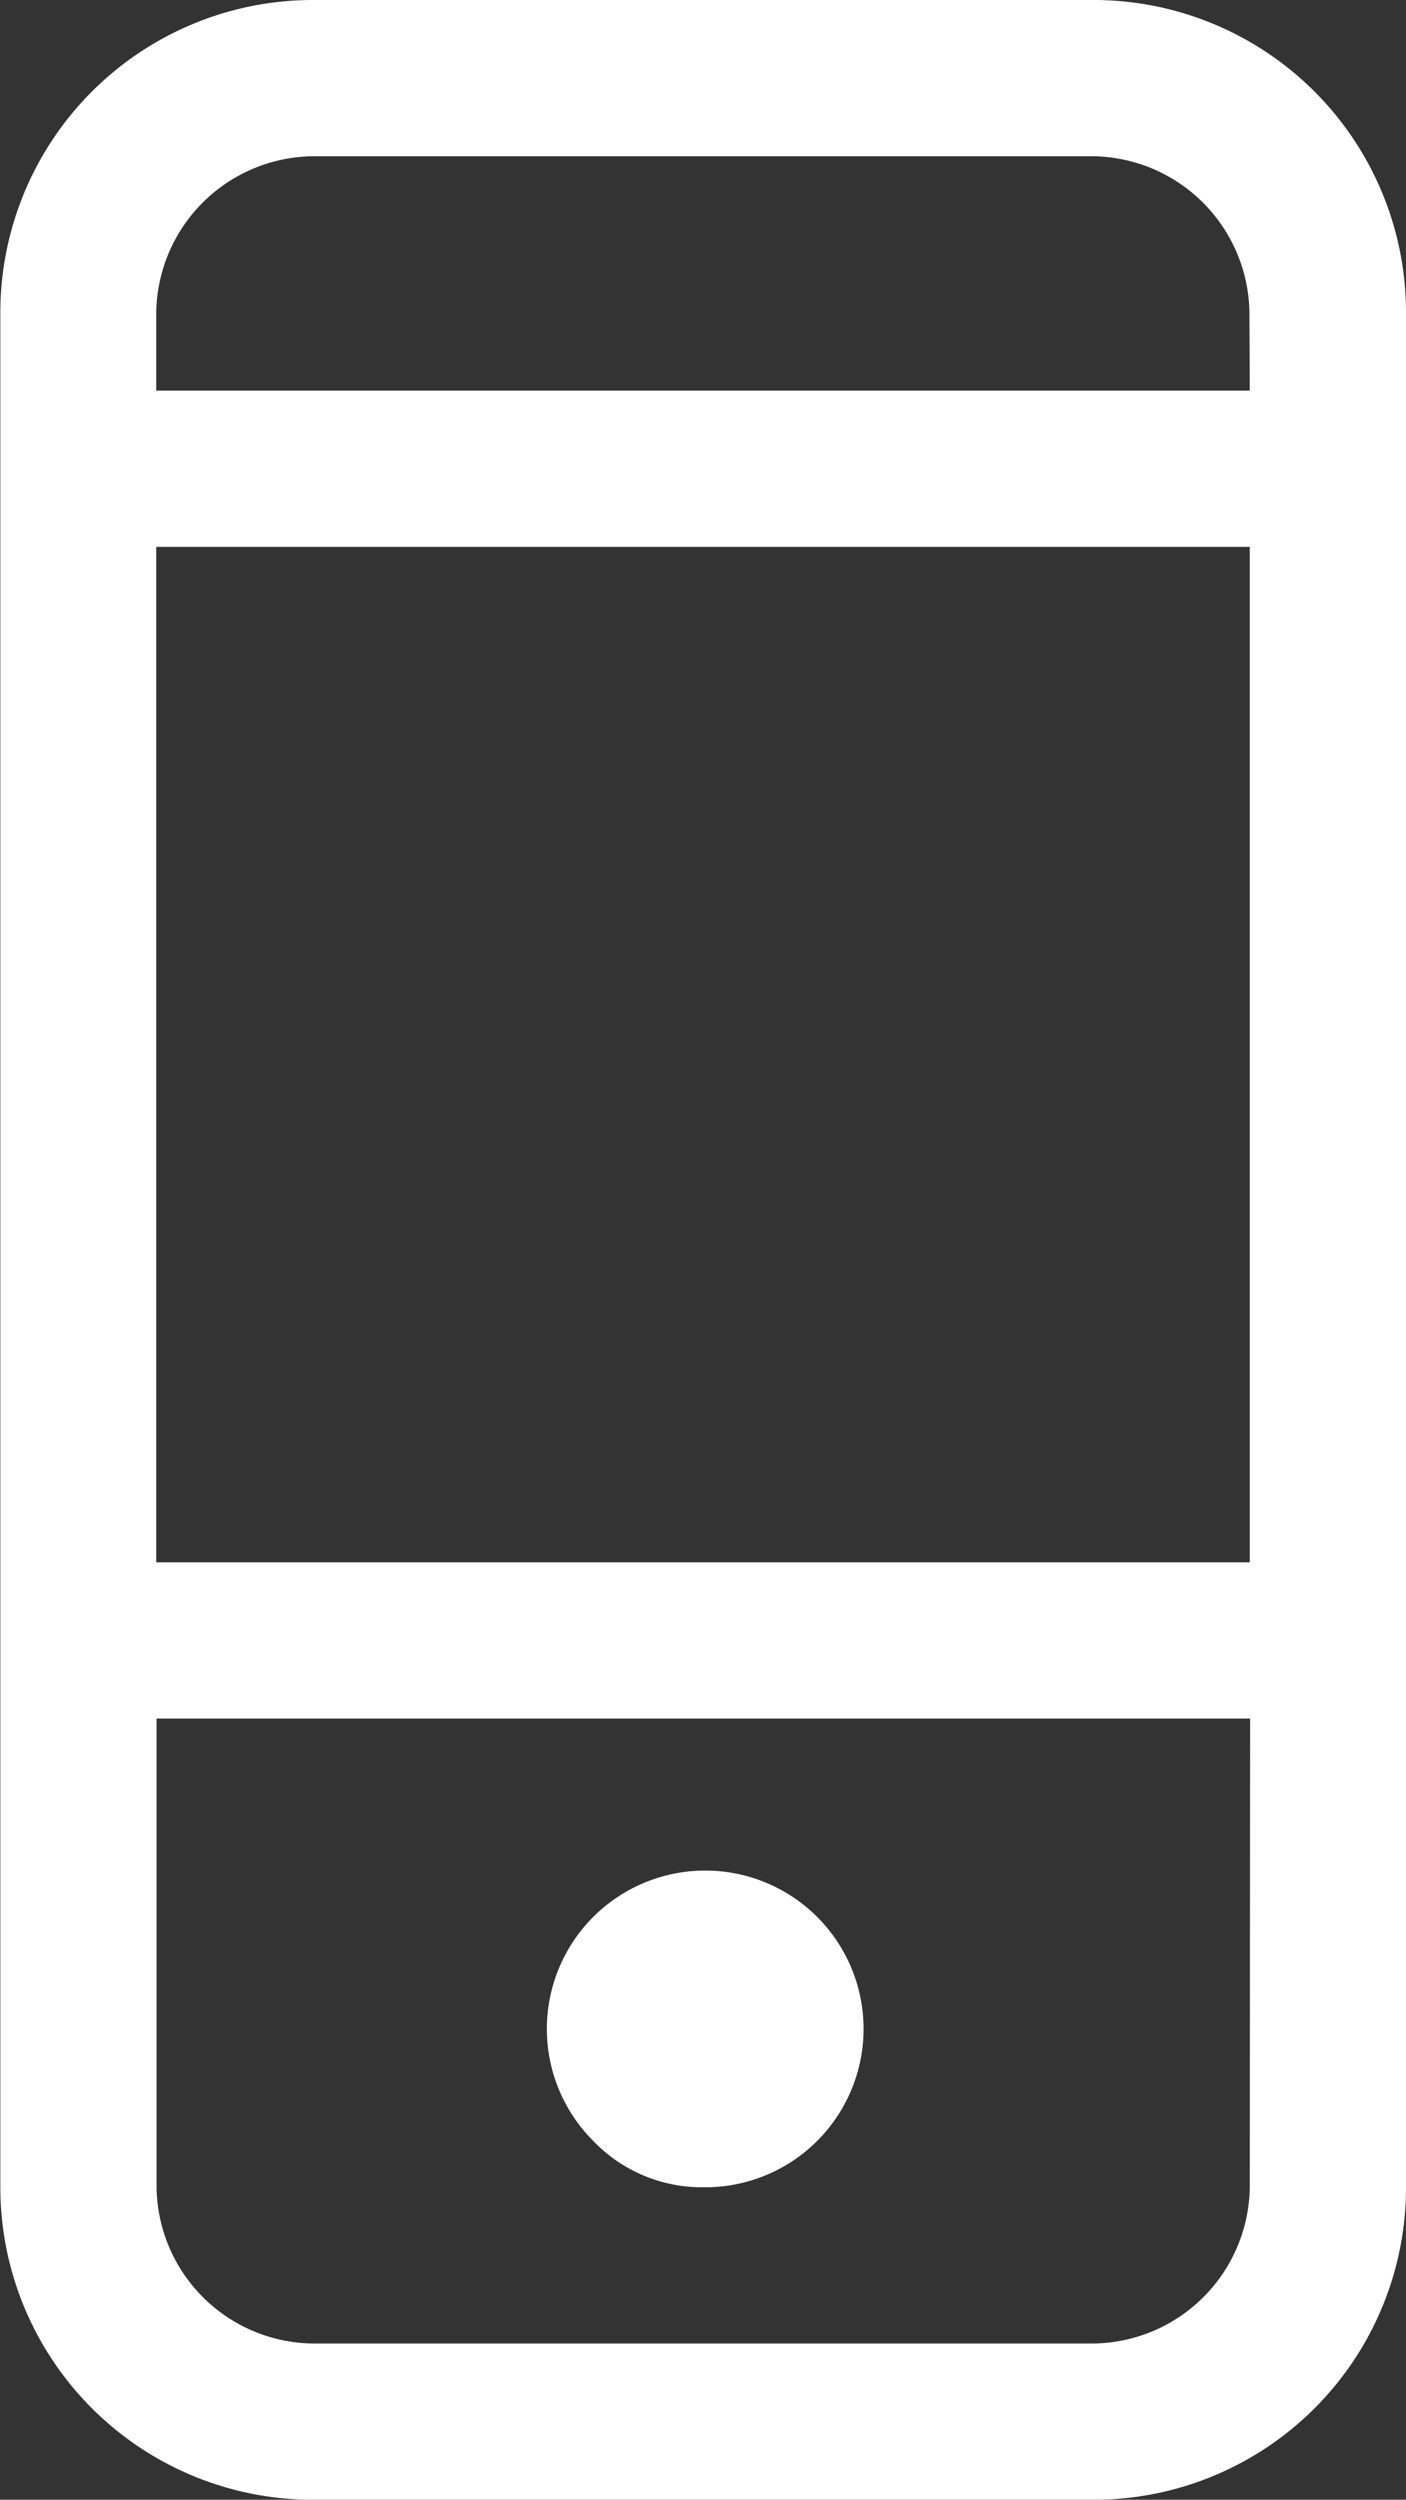
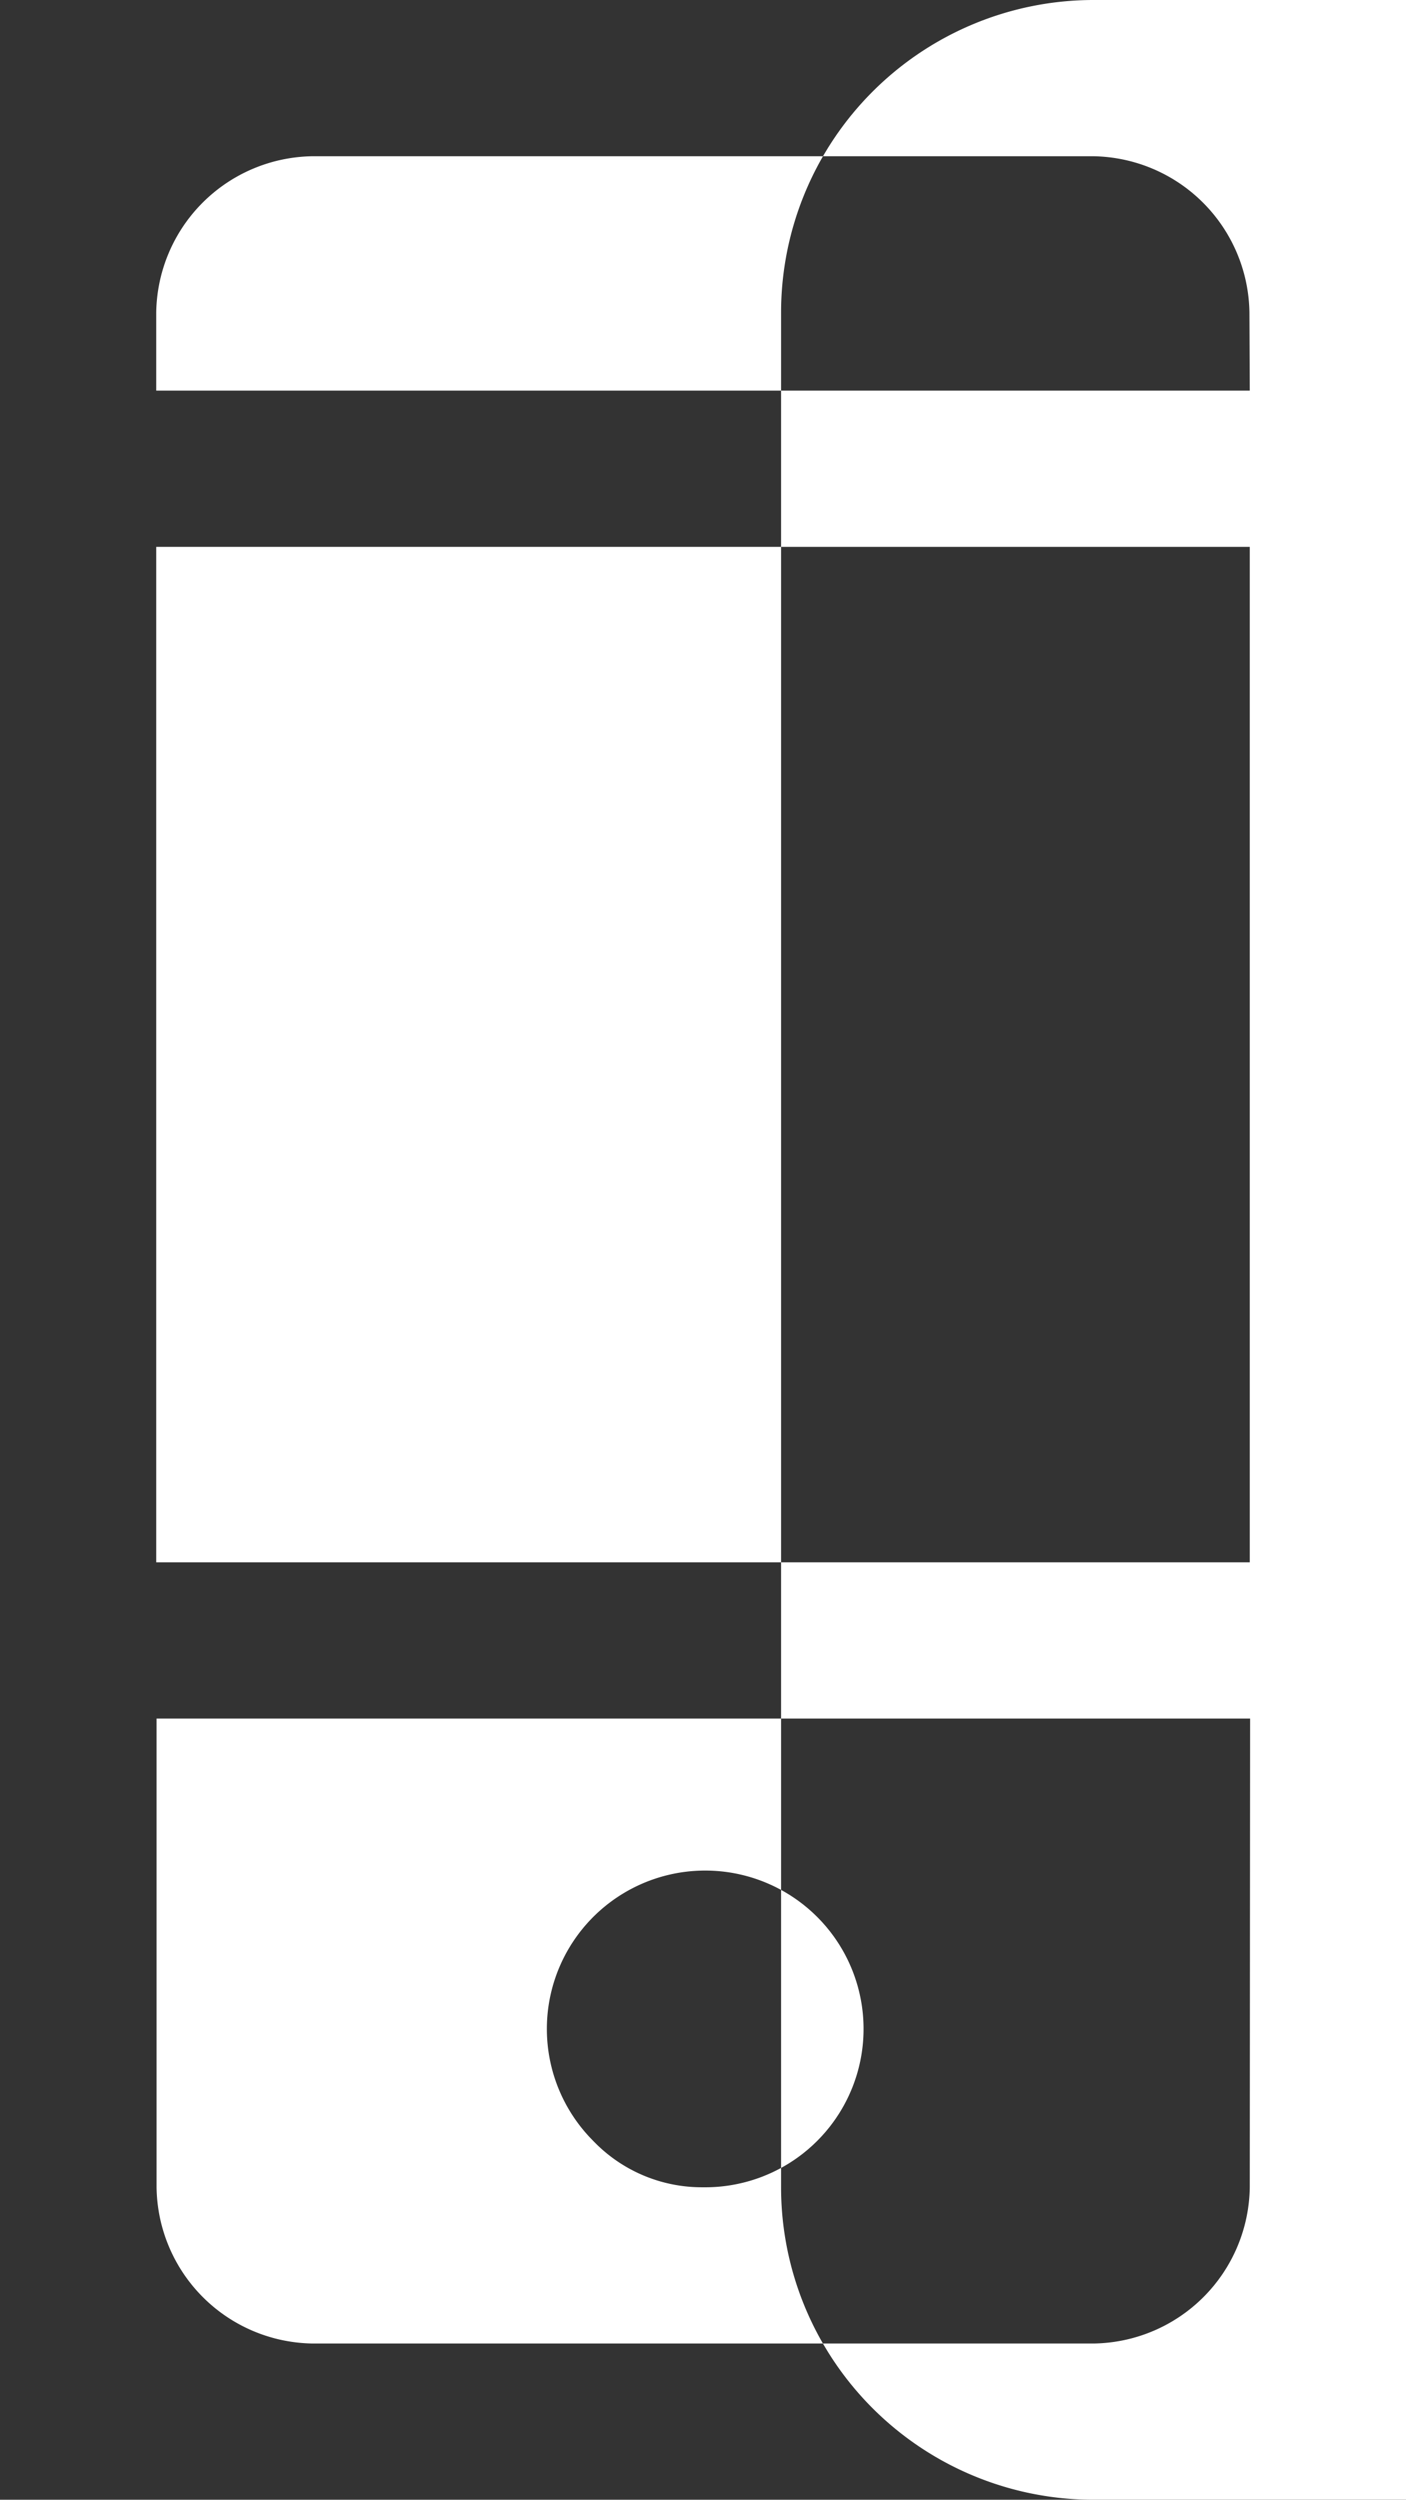
<svg xmlns="http://www.w3.org/2000/svg" width="16.568" height="29.455" viewBox="0 0 16.568 29.455">
  <rect x="0" y="0" width="16.568" height="29.455" fill="#333333" stroke="none" />
  <defs>
    <style>
      .cls-1 {
        fill: #fff;
      }
    </style>
  </defs>
-   <path id="パス_103" data-name="パス 103" class="cls-1" d="M1219.828,251.987h-12.886v-.921a1.868,1.868,0,0,1,1.841-1.841h9.2a1.868,1.868,0,0,1,1.841,1.841Zm0,13.806h-12.886V253.828h12.886Zm0,7.364a1.866,1.866,0,0,1-1.841,1.841h-9.2a1.865,1.865,0,0,1-1.841-1.841v-5.523h12.886Zm-1.841-25.773h-9.2a3.684,3.684,0,0,0-3.682,3.682v22.091a3.682,3.682,0,0,0,3.682,3.682h9.2a3.679,3.679,0,0,0,3.682-3.682V251.066a3.682,3.682,0,0,0-3.682-3.682Zm-4.6,25.773a1.866,1.866,0,1,0-1.295-.546A1.773,1.773,0,0,0,1213.386,273.157Z" transform="translate(-1205.101 -247.384)" />
+   <path id="パス_103" data-name="パス 103" class="cls-1" d="M1219.828,251.987h-12.886v-.921a1.868,1.868,0,0,1,1.841-1.841h9.2a1.868,1.868,0,0,1,1.841,1.841Zm0,13.806h-12.886V253.828h12.886Zm0,7.364a1.866,1.866,0,0,1-1.841,1.841h-9.2a1.865,1.865,0,0,1-1.841-1.841v-5.523h12.886Zm-1.841-25.773a3.684,3.684,0,0,0-3.682,3.682v22.091a3.682,3.682,0,0,0,3.682,3.682h9.2a3.679,3.679,0,0,0,3.682-3.682V251.066a3.682,3.682,0,0,0-3.682-3.682Zm-4.6,25.773a1.866,1.866,0,1,0-1.295-.546A1.773,1.773,0,0,0,1213.386,273.157Z" transform="translate(-1205.101 -247.384)" />
</svg>